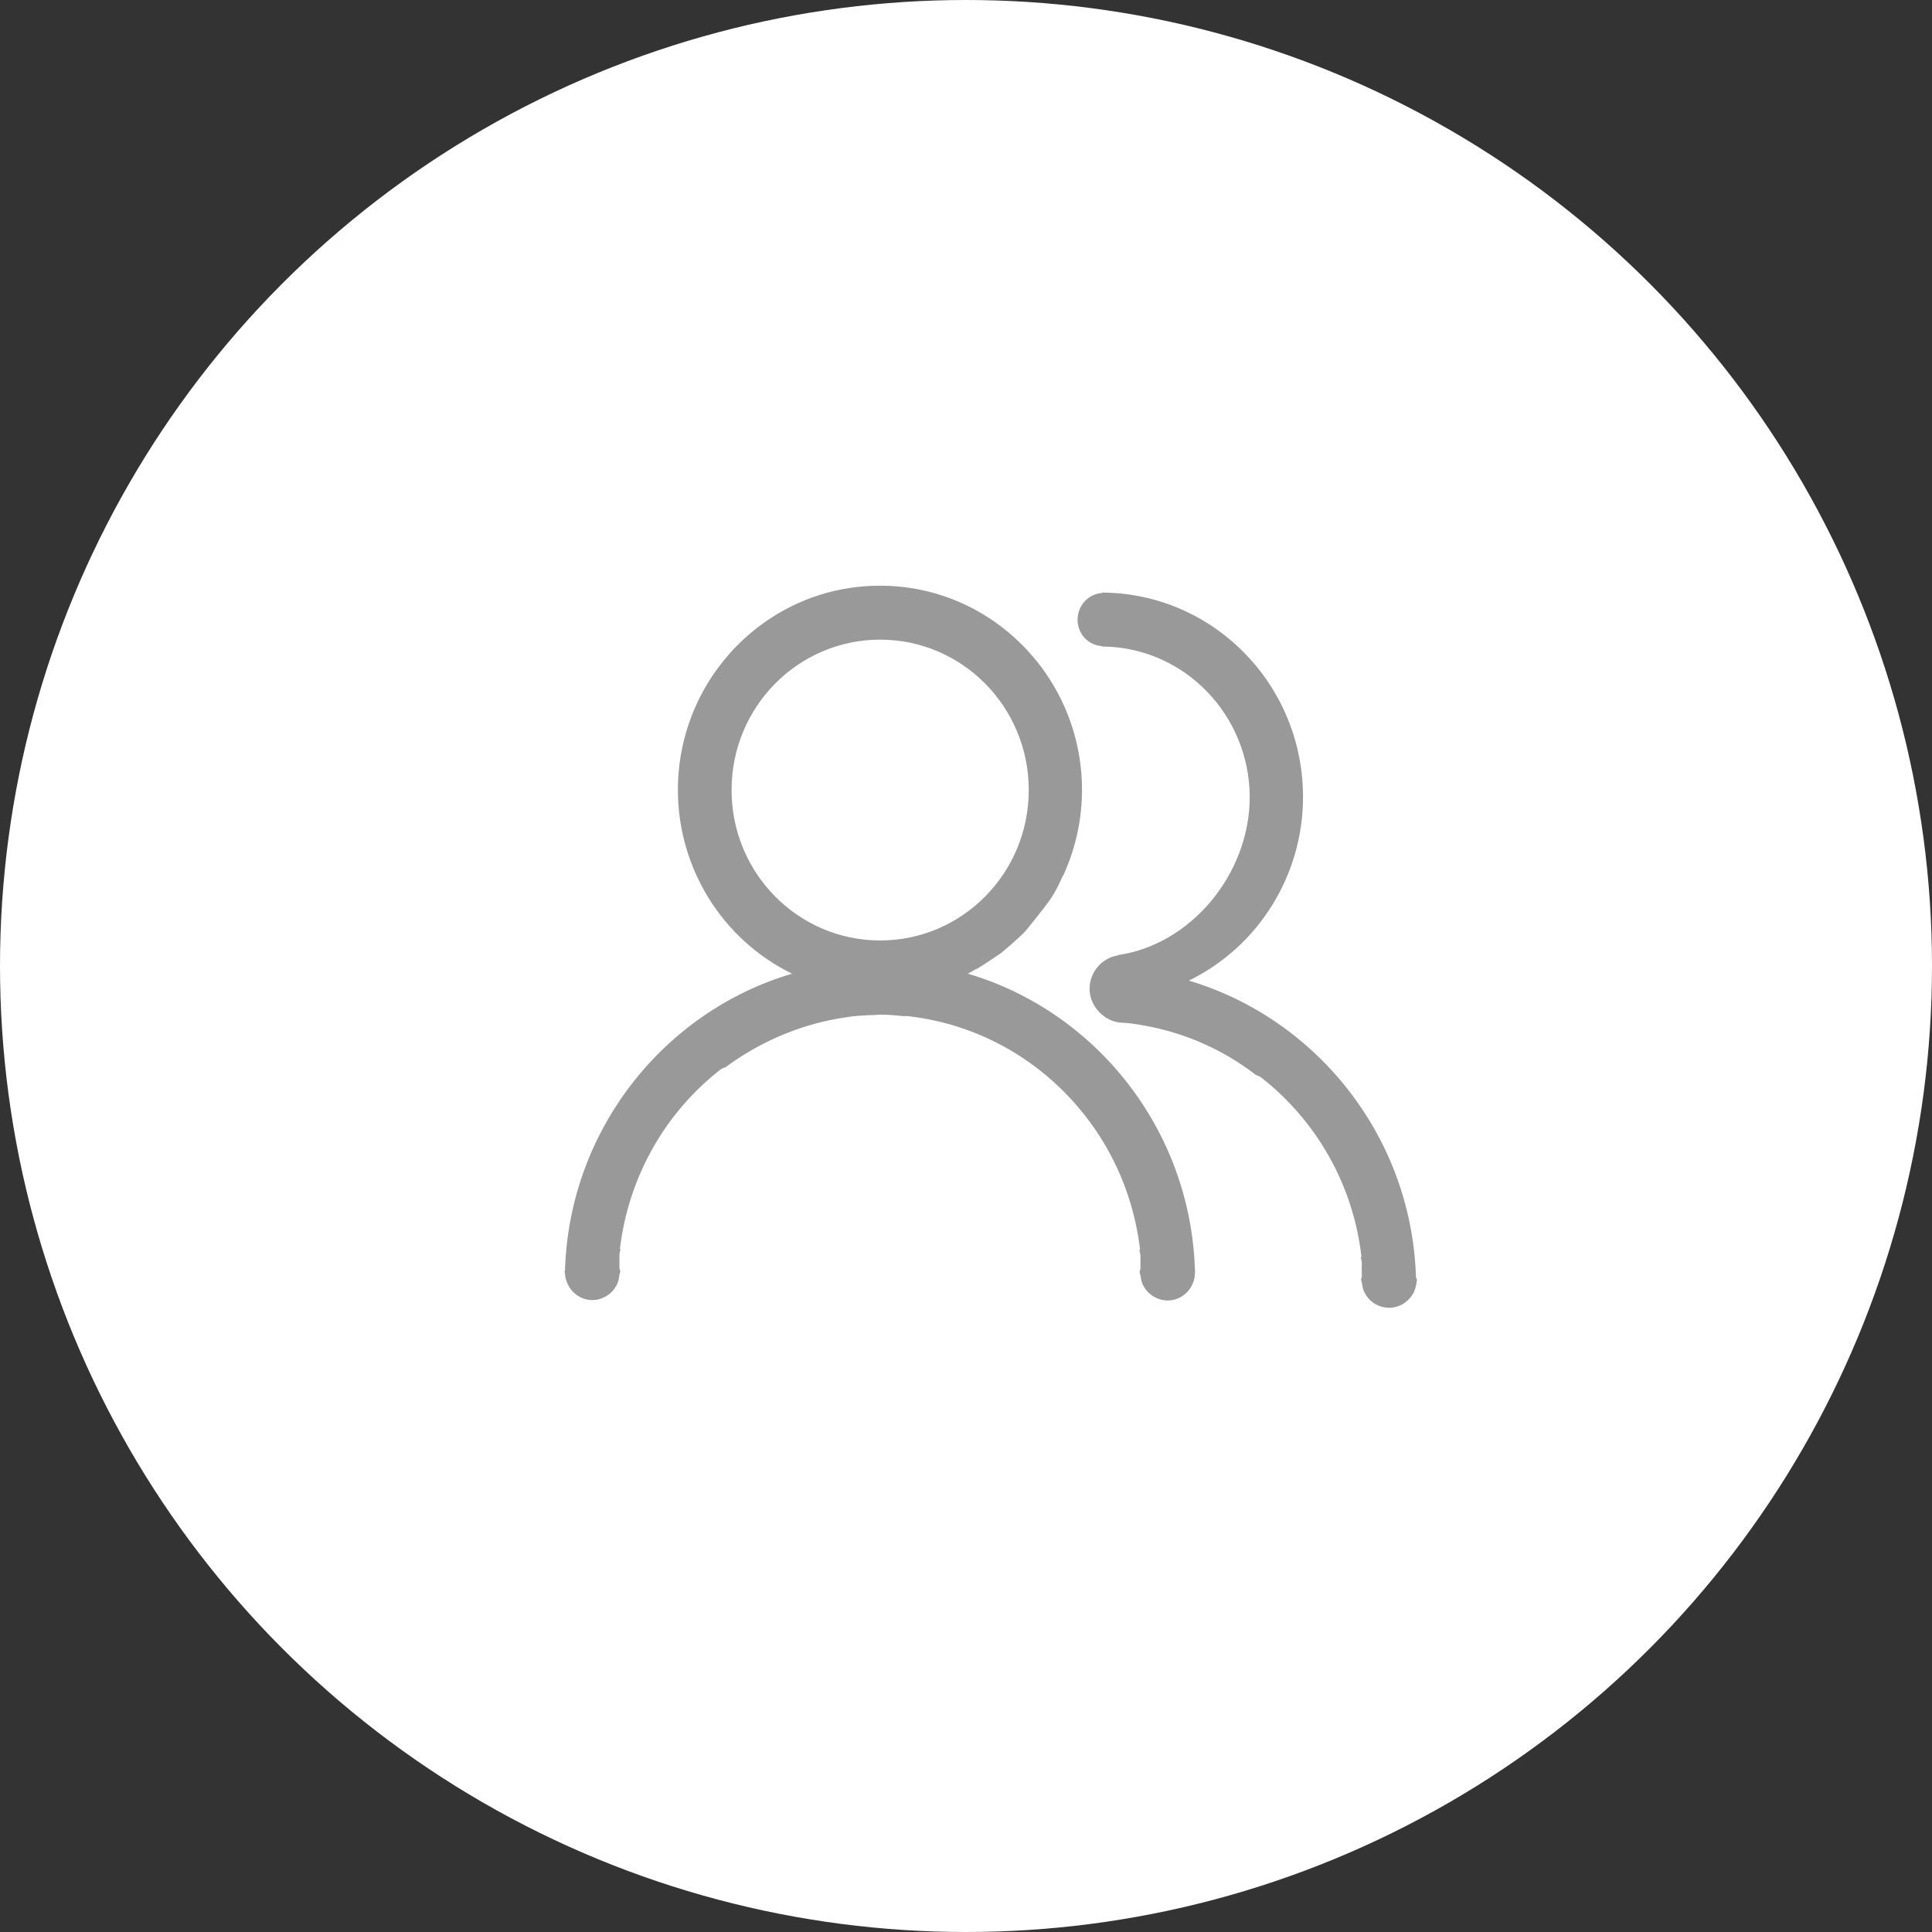
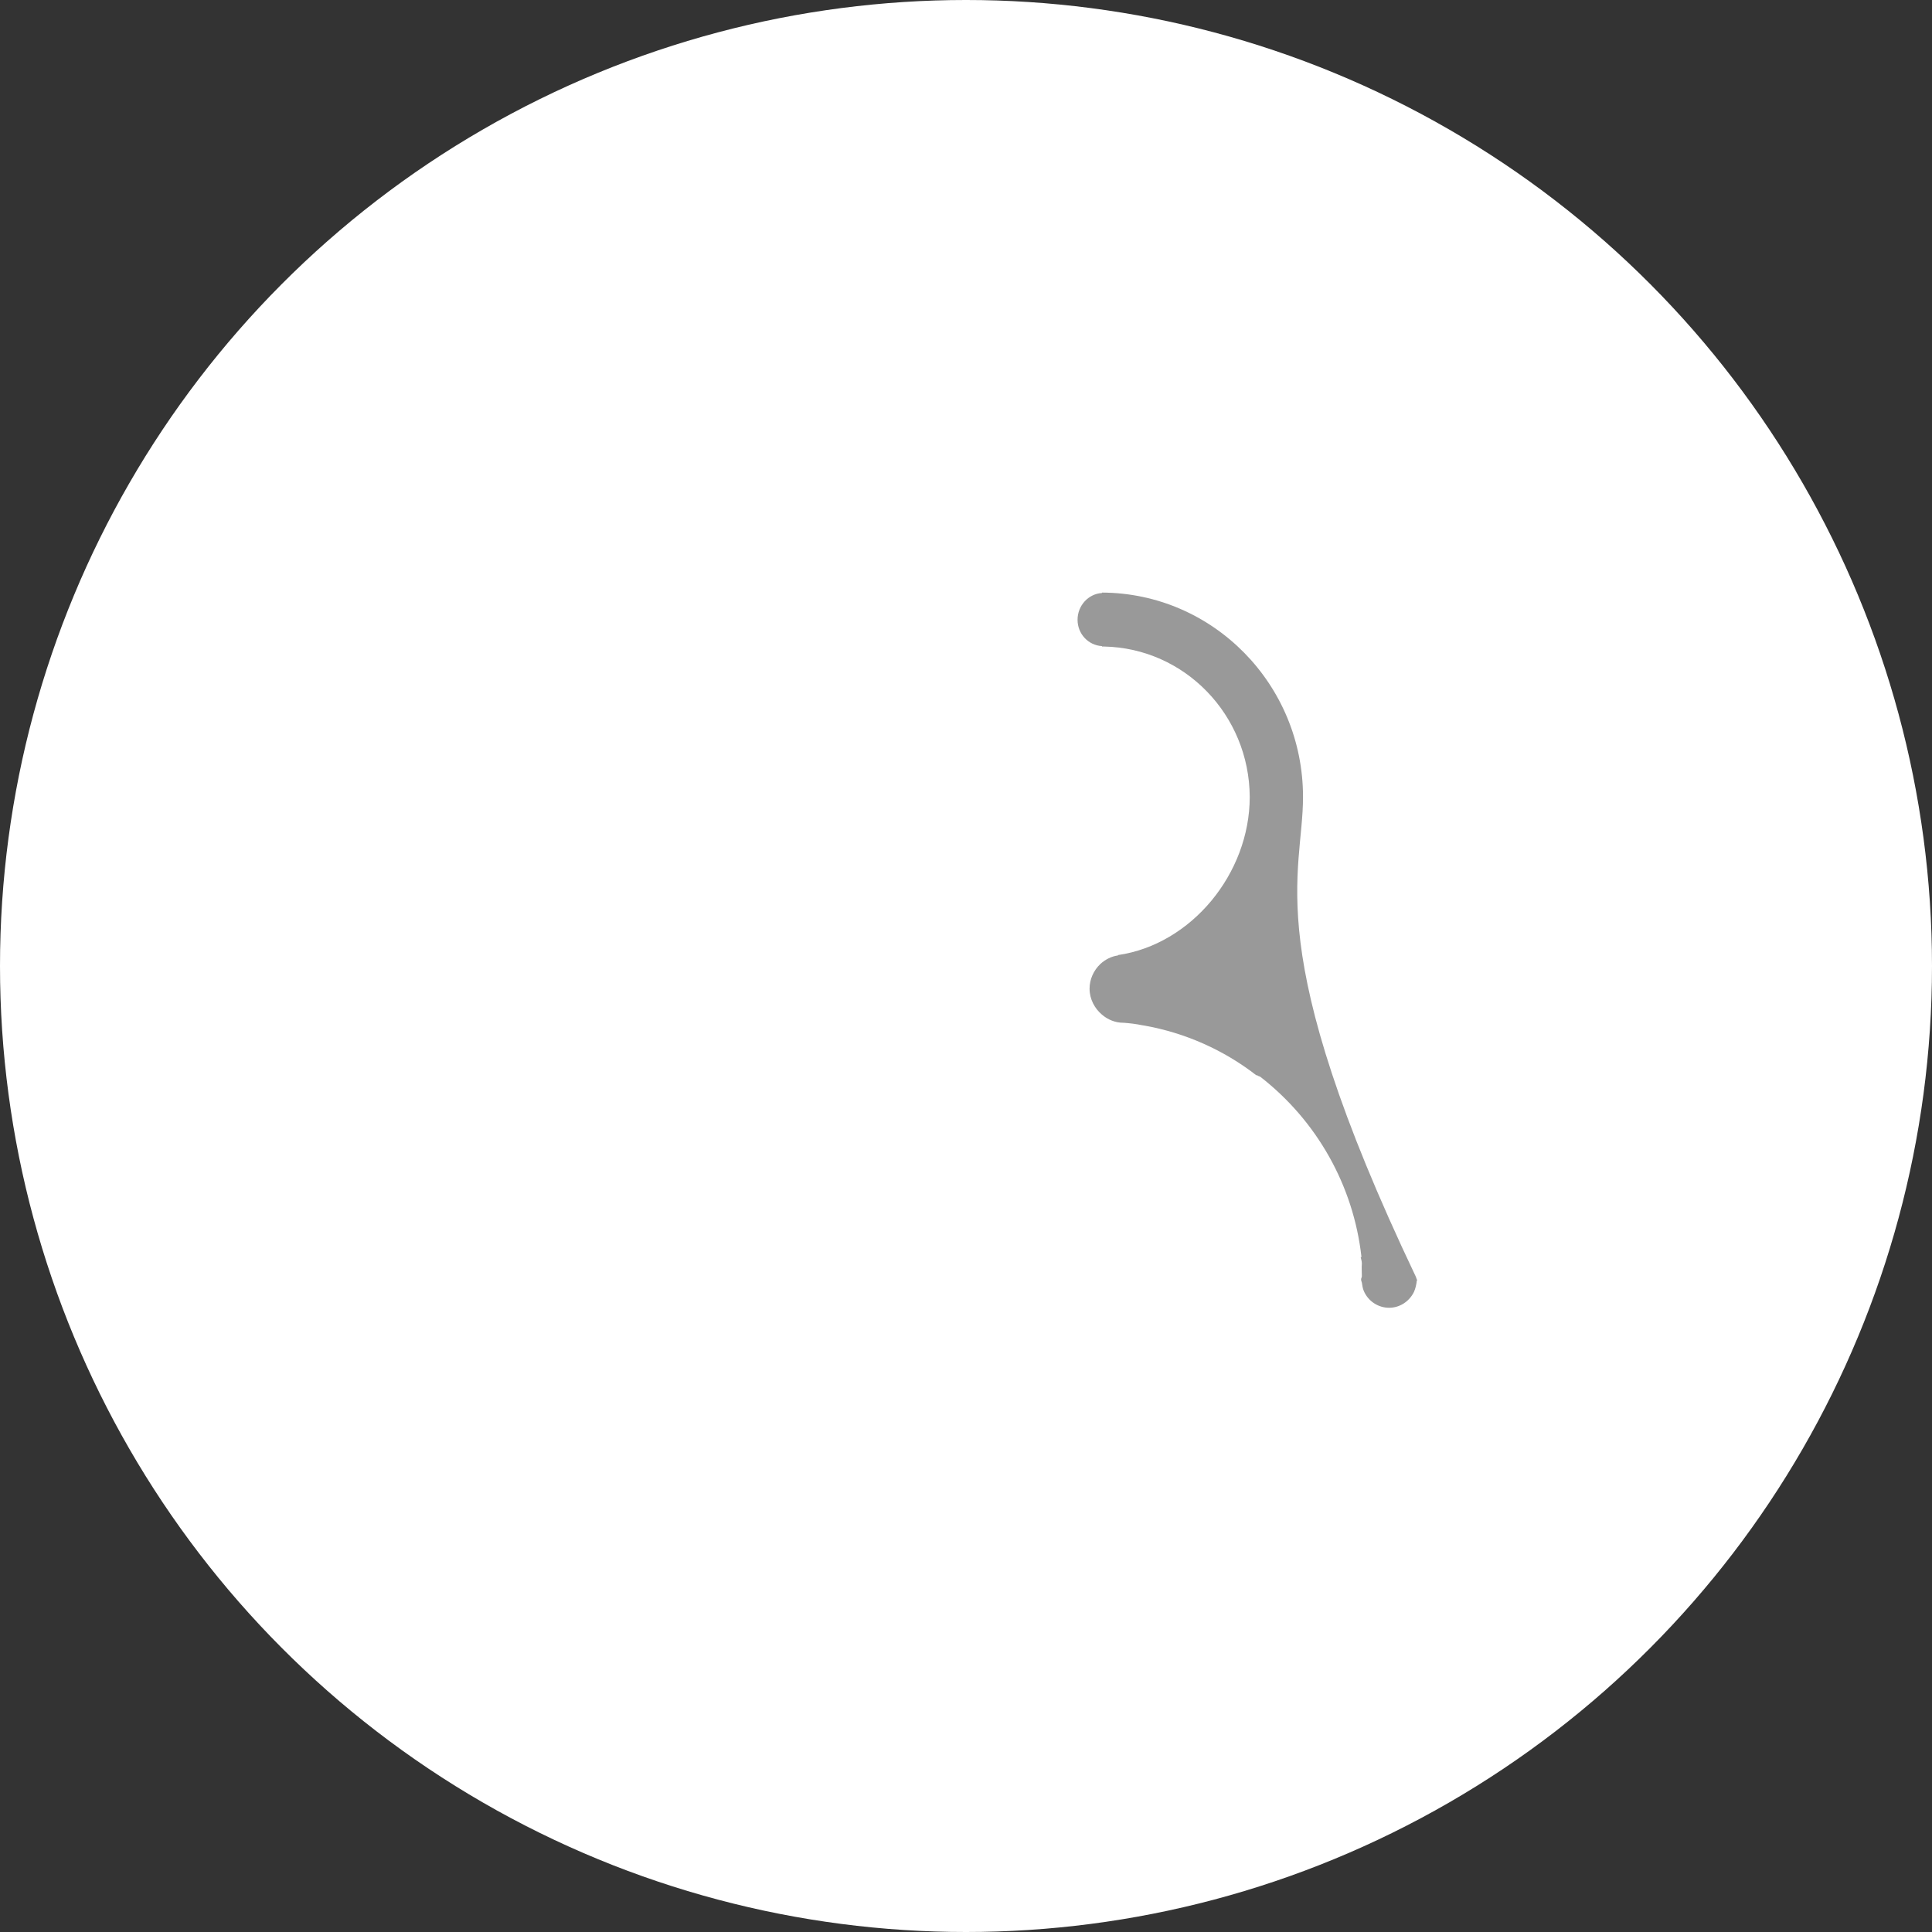
<svg xmlns="http://www.w3.org/2000/svg" width="50" height="50" viewBox="0 0 50 50" fill="none">
  <rect x="0" y="0" width="50" height="50" fill="#333333" stroke="none" />
  <circle cx="25" cy="25" r="25" fill="white" />
-   <path d="M30.925 32.869C30.811 29.228 28.355 26.175 25.048 25.199C25.11 25.168 25.266 25.073 25.297 25.063C25.473 24.968 25.867 24.685 25.909 24.664C26.054 24.549 26.437 24.203 26.489 24.15C26.593 24.045 27.142 23.342 27.194 23.258C27.308 23.08 27.401 22.901 27.484 22.713C27.494 22.681 27.515 22.66 27.525 22.639C27.836 21.957 28.002 21.202 28.002 20.446C28.002 17.529 25.66 15.158 22.779 15.158H22.768C19.887 15.158 17.544 17.529 17.544 20.446C17.544 22.471 18.695 24.318 20.498 25.199C17.192 26.175 14.736 29.228 14.622 32.869C14.622 32.89 14.611 32.901 14.611 32.922C14.611 32.932 14.622 32.943 14.622 32.953C14.622 33.048 14.653 33.153 14.694 33.236C14.86 33.593 15.285 33.751 15.637 33.572C15.793 33.499 15.907 33.373 15.979 33.215C16.011 33.142 16.021 33.069 16.031 32.995C16.031 32.964 16.052 32.943 16.052 32.911C16.052 32.88 16.042 32.859 16.031 32.827V32.502C16.031 32.439 16.042 32.387 16.062 32.334H16.042C16.259 30.477 17.202 28.798 18.664 27.665C18.695 27.654 18.716 27.644 18.747 27.623L18.757 27.634C19.617 26.994 20.612 26.553 21.669 26.364L21.721 26.354C21.877 26.332 22.032 26.301 22.198 26.291C22.343 26.28 22.478 26.27 22.623 26.27C22.675 26.27 22.716 26.259 22.768 26.259C22.996 26.259 23.214 26.28 23.431 26.301V26.291C26.603 26.616 29.132 29.134 29.505 32.345H29.484C29.495 32.397 29.515 32.45 29.515 32.513V32.838C29.505 32.869 29.495 32.89 29.495 32.922C29.495 32.953 29.505 32.974 29.515 33.006C29.526 33.079 29.536 33.153 29.567 33.226C29.681 33.488 29.94 33.656 30.22 33.656C30.604 33.656 30.915 33.341 30.925 32.953V32.922C30.935 32.901 30.925 32.89 30.925 32.869ZM18.933 20.446C18.933 18.295 20.654 16.554 22.779 16.554C24.903 16.554 26.624 18.295 26.624 20.446C26.624 22.597 24.903 24.339 22.779 24.339C20.654 24.339 18.933 22.597 18.933 20.446Z" fill="#999999" />
-   <path d="M36.645 33.048C36.531 29.417 34.074 26.364 30.768 25.378C32.572 24.496 33.722 22.65 33.722 20.625C33.722 17.708 31.39 15.347 28.519 15.336V15.347C28.167 15.368 27.887 15.672 27.887 16.04C27.887 16.407 28.167 16.701 28.519 16.721V16.732H28.571C30.664 16.774 32.333 18.505 32.343 20.625C32.343 22.608 30.83 24.444 28.933 24.717V24.727C28.768 24.748 28.602 24.832 28.477 24.948C28.301 25.116 28.198 25.346 28.198 25.588C28.198 25.86 28.332 26.102 28.519 26.259C28.664 26.385 28.861 26.469 29.068 26.469H29.079C29.234 26.48 29.4 26.5 29.555 26.532L29.618 26.542C30.675 26.731 31.67 27.172 32.52 27.833L32.53 27.823C32.551 27.843 32.582 27.854 32.613 27.864C34.074 28.998 35.028 30.676 35.235 32.534H35.214C35.225 32.586 35.245 32.639 35.245 32.702C35.235 32.806 35.245 32.911 35.245 33.027C35.245 33.058 35.225 33.079 35.225 33.111C35.225 33.142 35.235 33.163 35.245 33.195C35.256 33.268 35.266 33.342 35.297 33.415C35.411 33.677 35.67 33.845 35.95 33.845C36.22 33.845 36.468 33.688 36.593 33.436C36.634 33.342 36.655 33.247 36.665 33.153C36.665 33.142 36.676 33.132 36.676 33.132C36.655 33.079 36.645 33.058 36.645 33.048Z" fill="#999999" />
+   <path d="M36.645 33.048C32.572 24.496 33.722 22.65 33.722 20.625C33.722 17.708 31.39 15.347 28.519 15.336V15.347C28.167 15.368 27.887 15.672 27.887 16.04C27.887 16.407 28.167 16.701 28.519 16.721V16.732H28.571C30.664 16.774 32.333 18.505 32.343 20.625C32.343 22.608 30.83 24.444 28.933 24.717V24.727C28.768 24.748 28.602 24.832 28.477 24.948C28.301 25.116 28.198 25.346 28.198 25.588C28.198 25.86 28.332 26.102 28.519 26.259C28.664 26.385 28.861 26.469 29.068 26.469H29.079C29.234 26.48 29.4 26.5 29.555 26.532L29.618 26.542C30.675 26.731 31.67 27.172 32.52 27.833L32.53 27.823C32.551 27.843 32.582 27.854 32.613 27.864C34.074 28.998 35.028 30.676 35.235 32.534H35.214C35.225 32.586 35.245 32.639 35.245 32.702C35.235 32.806 35.245 32.911 35.245 33.027C35.245 33.058 35.225 33.079 35.225 33.111C35.225 33.142 35.235 33.163 35.245 33.195C35.256 33.268 35.266 33.342 35.297 33.415C35.411 33.677 35.67 33.845 35.95 33.845C36.22 33.845 36.468 33.688 36.593 33.436C36.634 33.342 36.655 33.247 36.665 33.153C36.665 33.142 36.676 33.132 36.676 33.132C36.655 33.079 36.645 33.058 36.645 33.048Z" fill="#999999" />
</svg>